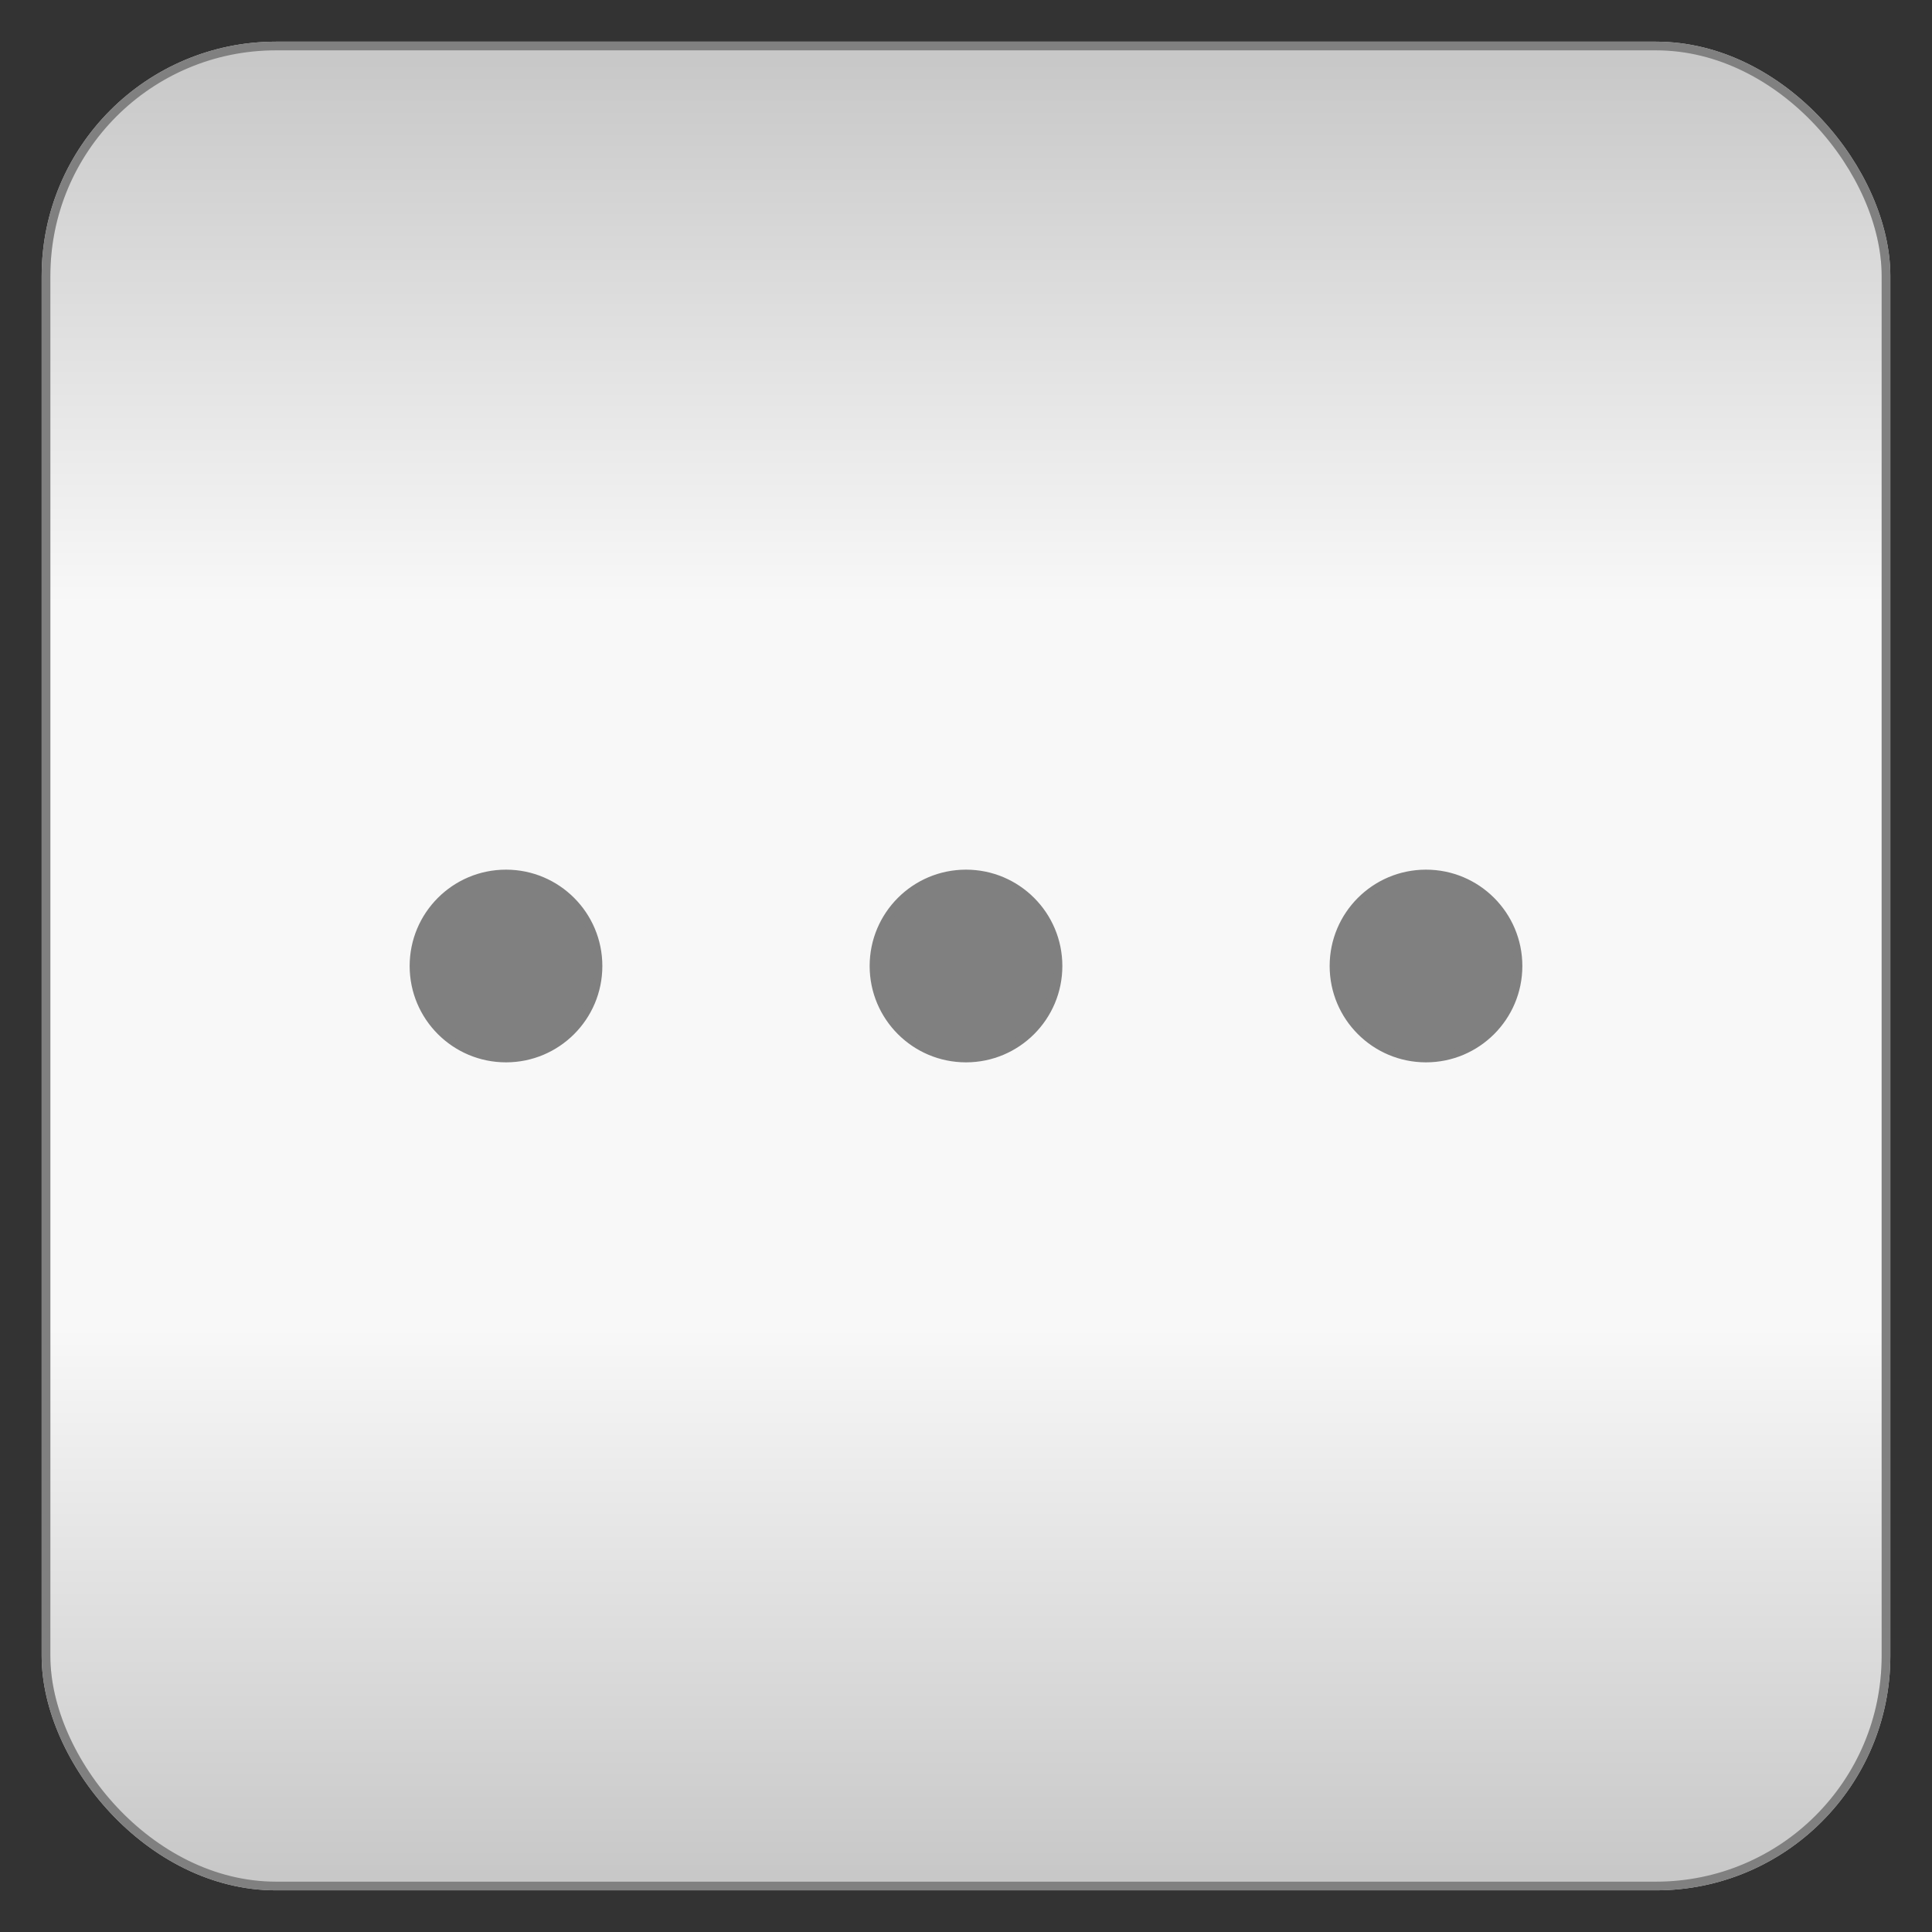
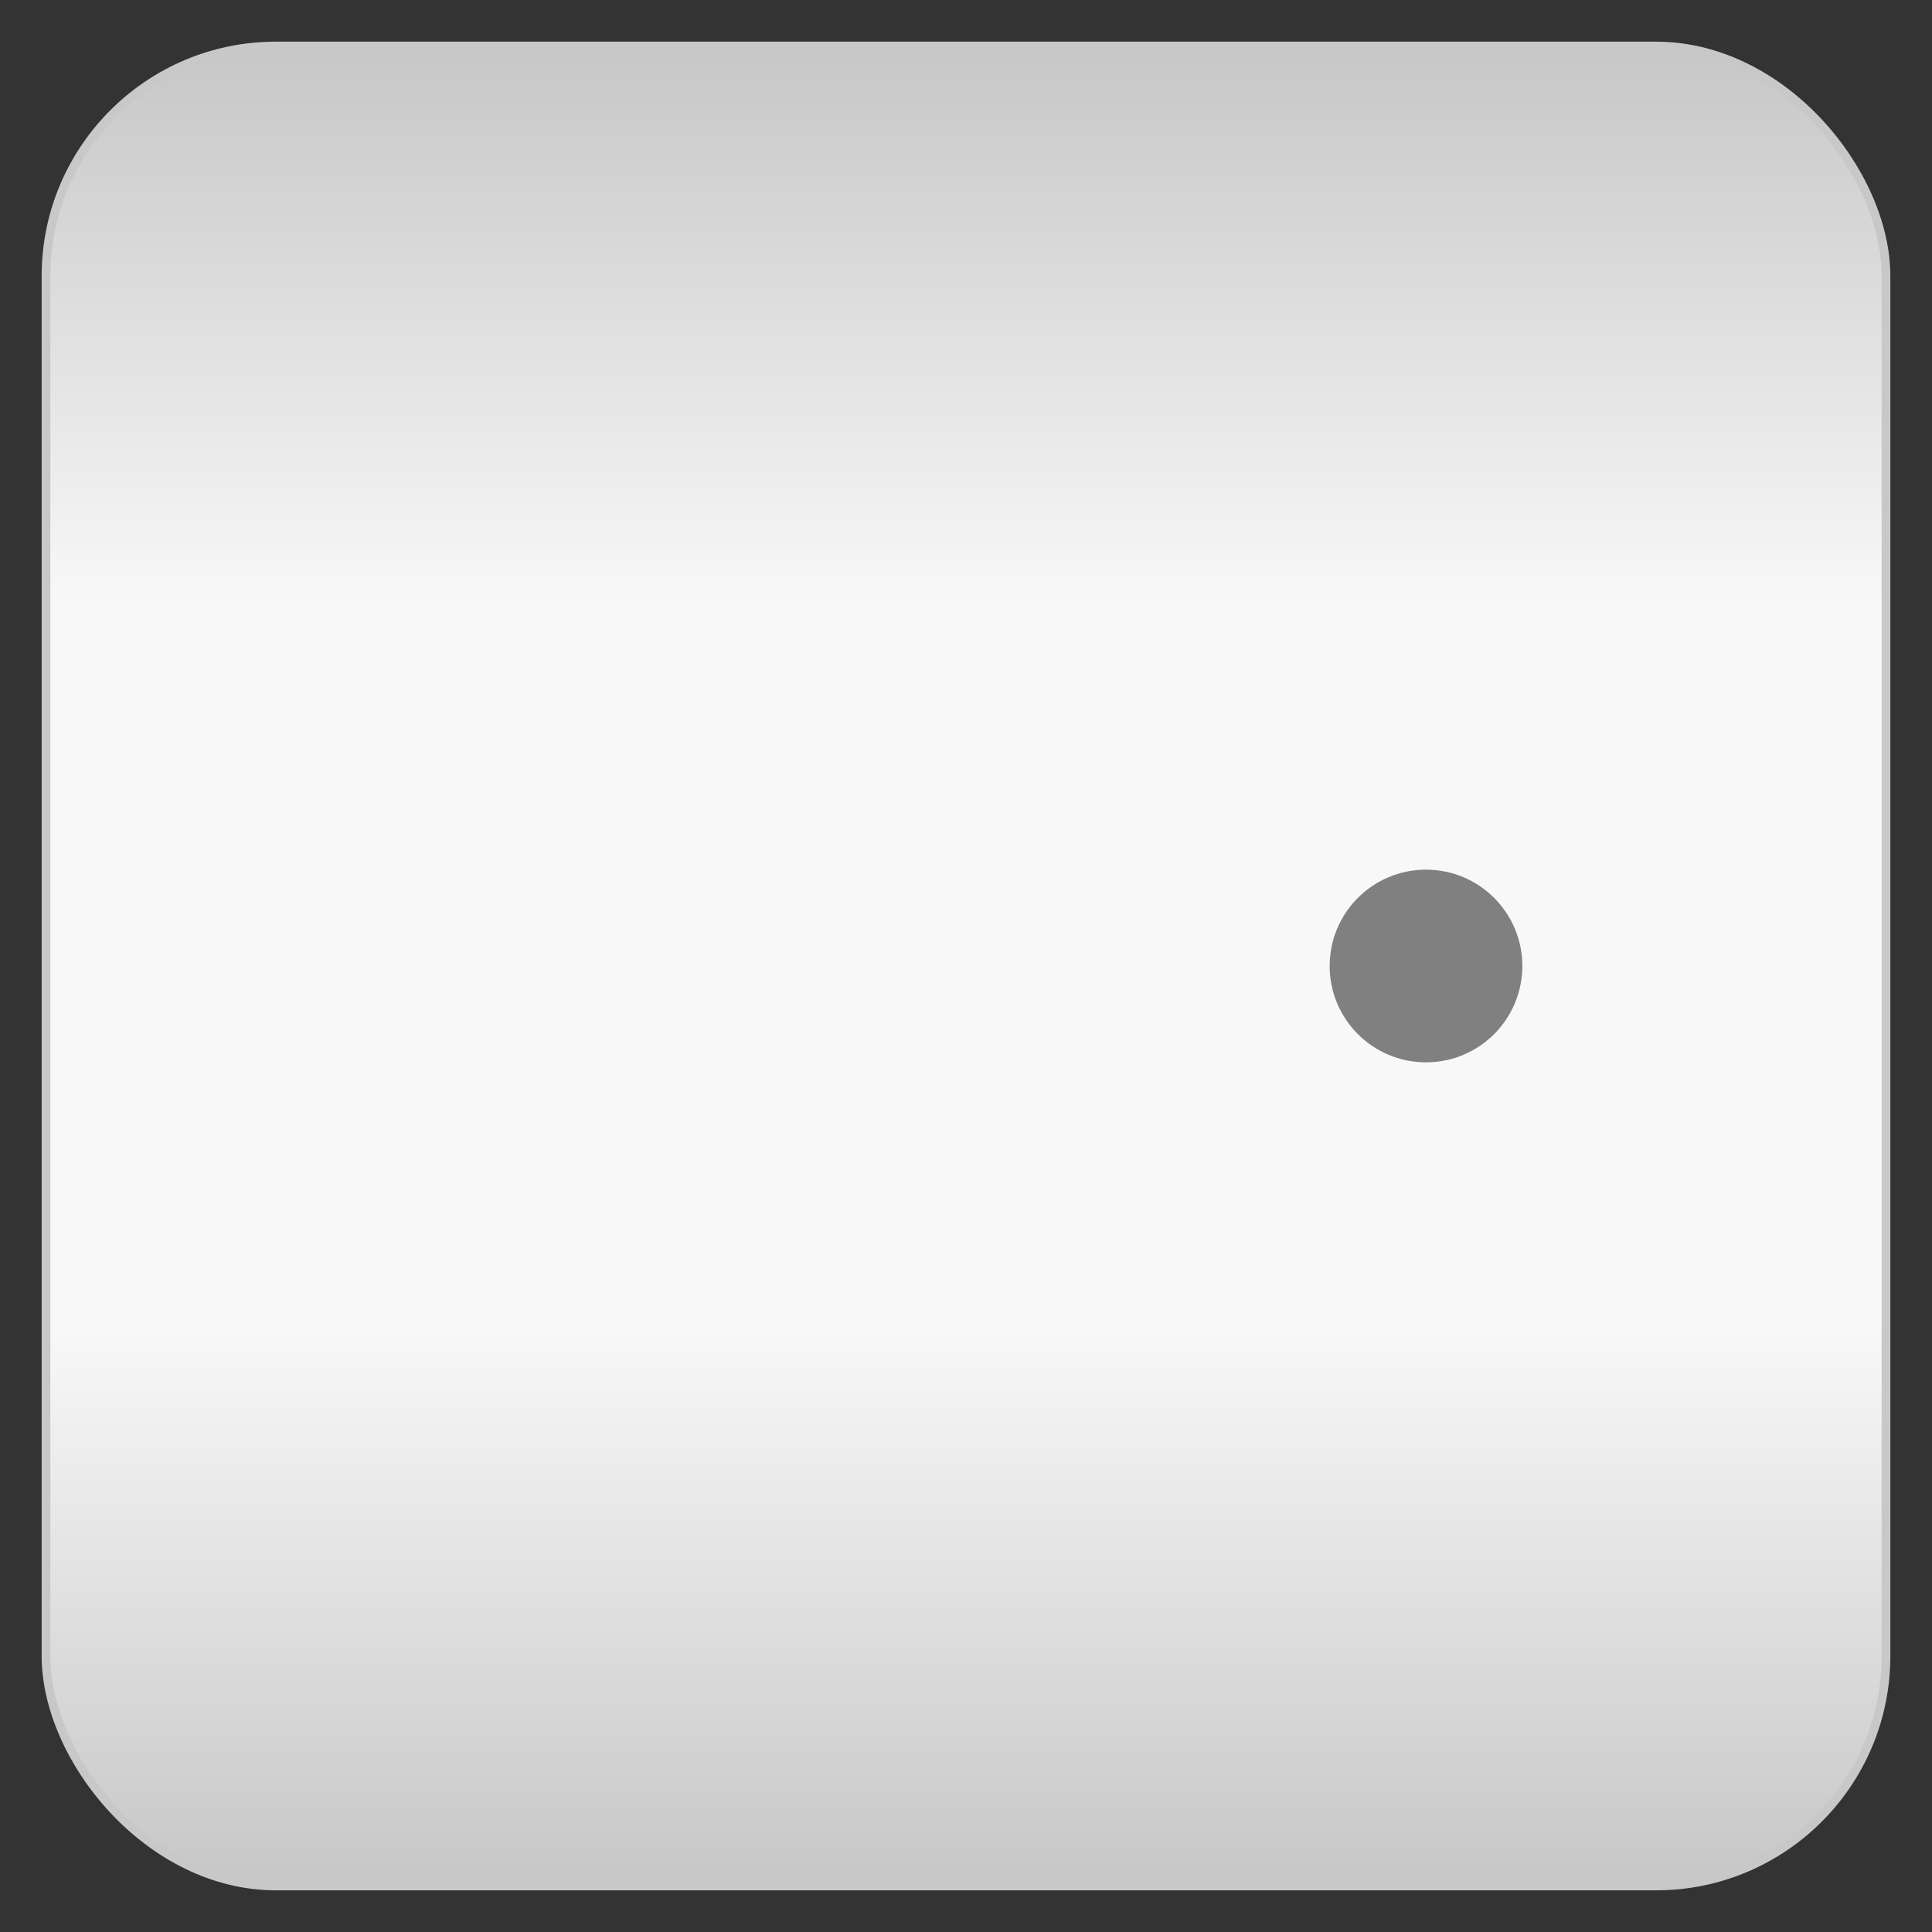
<svg xmlns="http://www.w3.org/2000/svg" baseProfile="full" height="210.0" version="1.1" viewBox="0 0 210.0 210.0" width="210.0">
  <rect x="0" y="0" width="210.0" height="210.0" fill="#333333" stroke="none" />
  <defs />
  <rect fill="url(#0)" height="200.0" rx="25.0" ry="25.0" stroke="rgb(200,200,200)" stroke-width="0.25mm" width="200.0" x="5.0" y="5.0" />
  <defs>
    <linearGradient id="0" x1="0%" x2="0%" y1="0%" y2="100%">
      <stop offset="0" stop-color="rgb(200, 200, 200)" stop-opacity="1" />
      <stop offset="0.3" stop-color="rgb(248, 248, 248)" stop-opacity="1" />
      <stop offset="0.7" stop-color="rgb(248, 248, 248)" stop-opacity="1" />
      <stop offset="1" stop-color="rgb(200, 200, 200)" stop-opacity="1" />
    </linearGradient>
  </defs>
-   <rect fill="none" fill-opacity="0" height="200.0" rx="25.0" ry="25.0" stroke="rgb(128,128,128)" stroke-width="0.25mm" width="200.0" x="5.0" y="5.0" />
  <defs />
-   <ellipse cx="105.0" cy="105.0" fill="rgb(128,128,128)" fill-opacity="1" rx="10.0" ry="10.0" stroke="rgb(128,128,128)" stroke-width="0.25mm" />
  <defs />
-   <ellipse cx="55.0" cy="105.0" fill="rgb(128,128,128)" fill-opacity="1" rx="10.0" ry="10.0" stroke="rgb(128,128,128)" stroke-width="0.25mm" />
  <defs />
  <ellipse cx="155.0" cy="105.0" fill="rgb(128,128,128)" fill-opacity="1" rx="10.0" ry="10.0" stroke="rgb(128,128,128)" stroke-width="0.25mm" />
  <defs />
</svg>